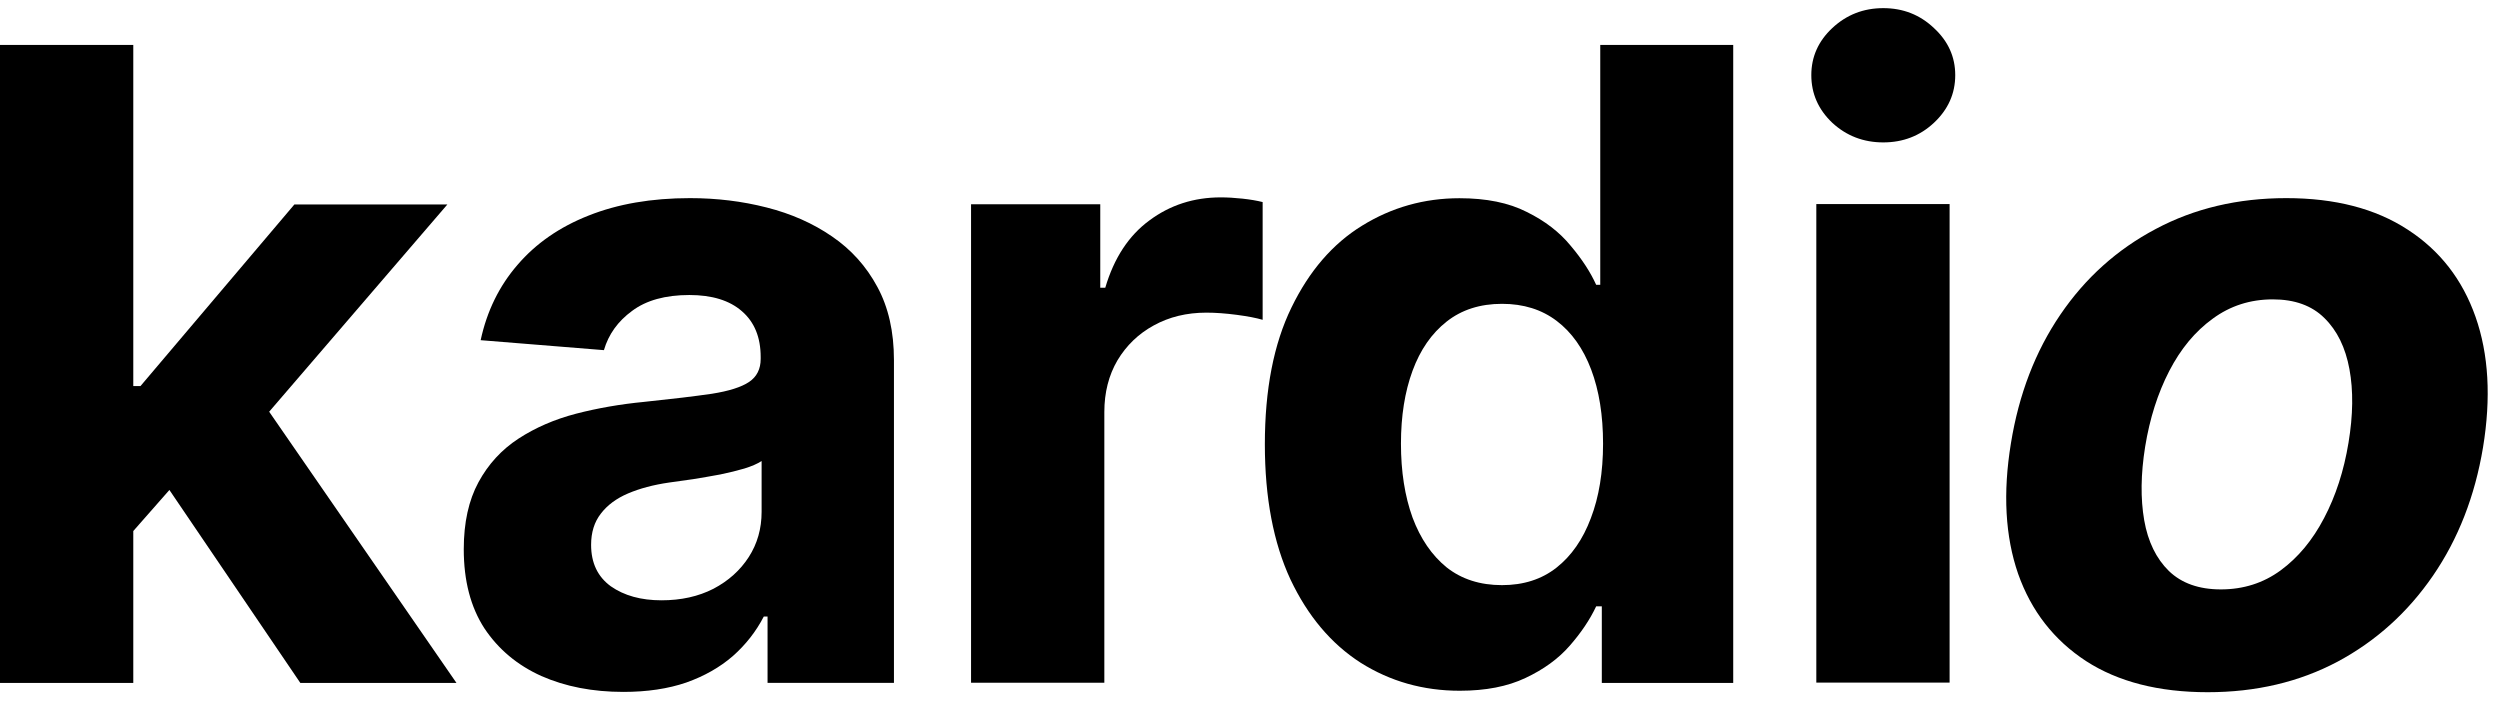
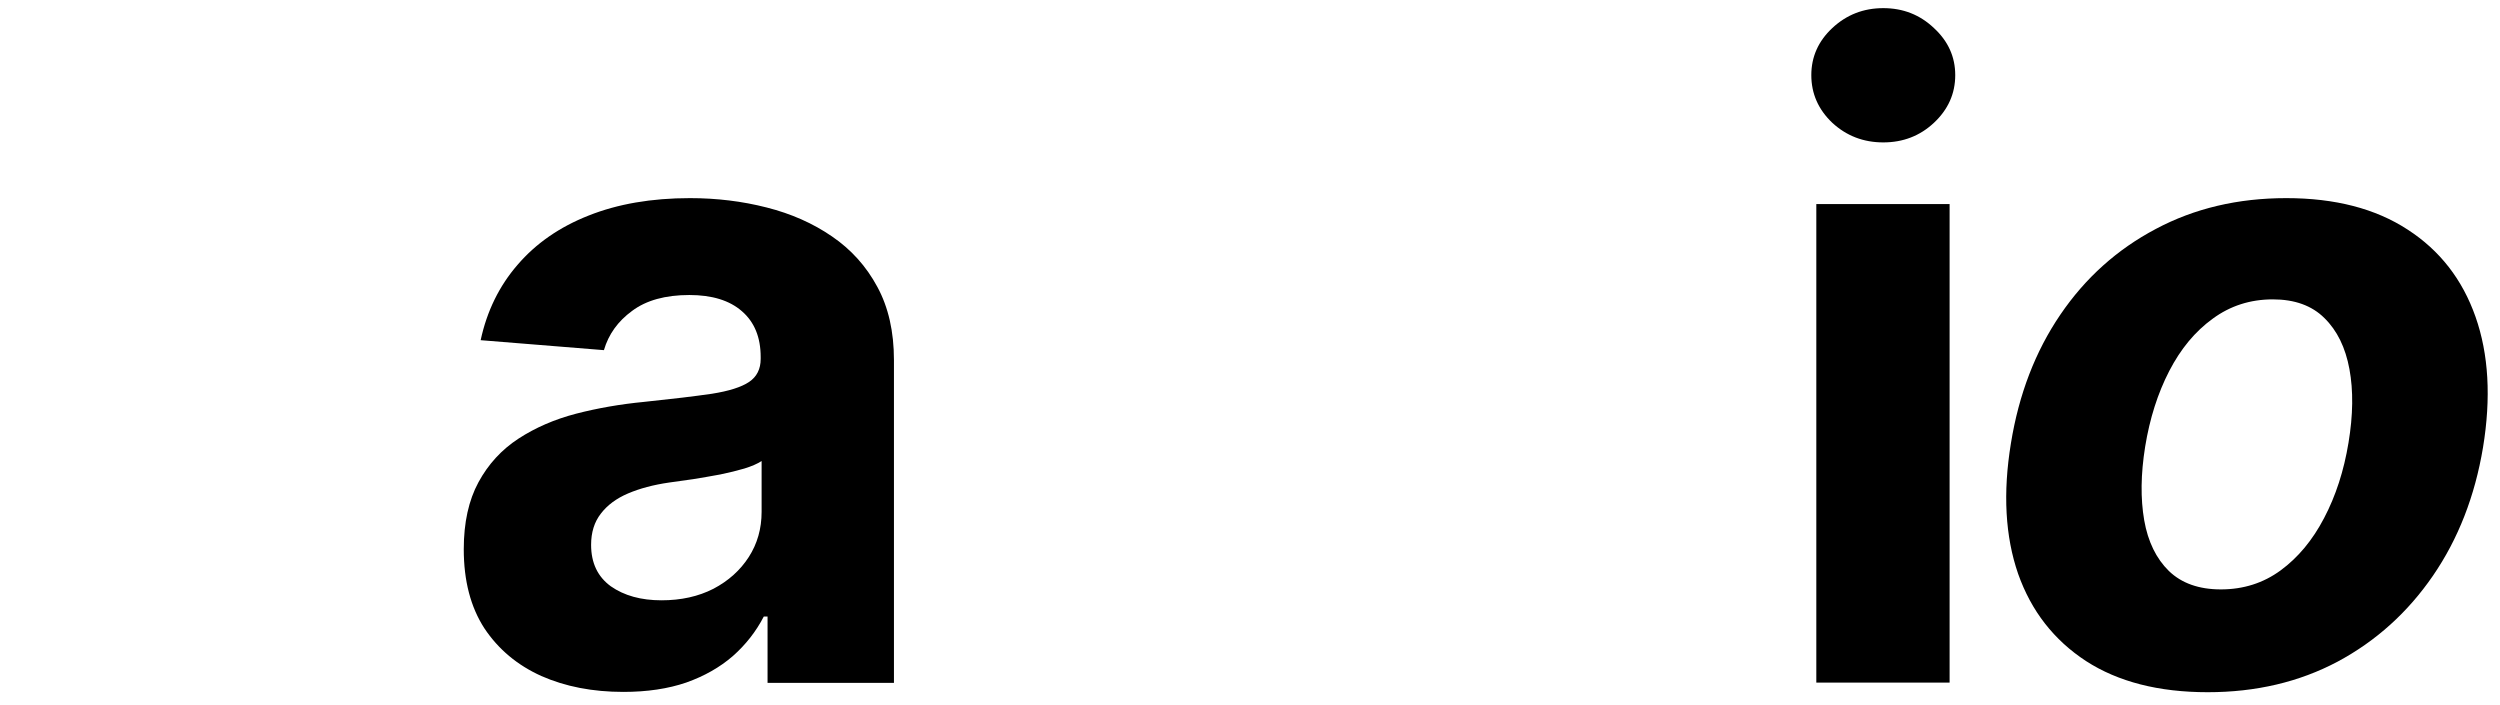
<svg xmlns="http://www.w3.org/2000/svg" width="188" height="53" viewBox="0 0 188 53" fill="none">
  <path d="M166.02 52.054C162.334 52.054 159.284 51.273 156.868 49.711C154.453 48.134 152.751 45.947 151.763 43.152C150.79 40.34 150.61 37.069 151.221 33.336C151.818 29.65 153.057 26.425 154.939 23.661C156.821 20.896 159.213 18.749 162.115 17.218C165.016 15.672 168.287 14.899 171.926 14.899C175.596 14.899 178.639 15.688 181.054 17.265C183.47 18.827 185.172 21.013 186.16 23.825C187.148 26.636 187.336 29.908 186.724 33.64C186.113 37.311 184.858 40.528 182.96 43.292C181.062 46.057 178.67 48.212 175.784 49.758C172.898 51.289 169.643 52.054 166.02 52.054ZM167.008 44.323C168.702 44.323 170.2 43.847 171.502 42.894C172.82 41.926 173.91 40.614 174.772 38.958C175.651 37.287 176.262 35.398 176.608 33.289C176.953 31.212 176.976 29.369 176.678 27.76C176.38 26.136 175.753 24.855 174.796 23.918C173.855 22.981 172.561 22.513 170.914 22.513C169.22 22.513 167.714 22.997 166.397 23.965C165.079 24.918 163.989 26.23 163.126 27.901C162.264 29.572 161.66 31.47 161.315 33.594C160.985 35.655 160.962 37.498 161.244 39.122C161.526 40.731 162.146 42.004 163.103 42.941C164.06 43.862 165.361 44.323 167.008 44.323Z" fill="black" />
  <path d="M136.587 51.331V15.347H146.61V51.331H136.587ZM141.622 10.709C140.132 10.709 138.854 10.217 137.787 9.233C136.736 8.233 136.211 7.039 136.211 5.649C136.211 4.274 136.736 3.095 137.787 2.111C138.854 1.112 140.132 0.612 141.622 0.612C143.112 0.612 144.383 1.112 145.434 2.111C146.5 3.095 147.034 4.274 147.034 5.649C147.034 7.039 146.5 8.233 145.434 9.233C144.383 10.217 143.112 10.709 141.622 10.709Z" fill="black" />
-   <path d="M109.775 51.944C107.03 51.944 104.544 51.241 102.317 49.835C100.105 48.414 98.348 46.329 97.046 43.581C95.76 40.816 95.117 37.427 95.117 33.413C95.117 29.29 95.784 25.862 97.117 23.129C98.45 20.38 100.223 18.326 102.434 16.968C104.661 15.593 107.1 14.906 109.751 14.906C111.775 14.906 113.461 15.249 114.81 15.937C116.174 16.608 117.272 17.452 118.103 18.467C118.95 19.466 119.594 20.45 120.033 21.419H120.339V3.38H130.338V51.358H120.456V45.595H120.033C119.562 46.595 118.896 47.587 118.033 48.57C117.186 49.539 116.08 50.343 114.716 50.983C113.367 51.624 111.72 51.944 109.775 51.944ZM112.951 44.002C114.567 44.002 115.931 43.565 117.045 42.69C118.174 41.8 119.037 40.558 119.633 38.965C120.244 37.372 120.55 35.506 120.55 33.366C120.55 31.227 120.252 29.368 119.656 27.791C119.06 26.213 118.198 24.995 117.068 24.136C115.939 23.277 114.567 22.848 112.951 22.848C111.304 22.848 109.916 23.293 108.787 24.183C107.657 25.073 106.802 26.307 106.222 27.884C105.642 29.462 105.352 31.289 105.352 33.366C105.352 35.459 105.642 37.31 106.222 38.919C106.818 40.511 107.673 41.761 108.787 42.667C109.916 43.557 111.304 44.002 112.951 44.002Z" fill="black" />
-   <path d="M73.023 51.342V15.359H82.74V21.637H83.117C83.775 19.404 84.881 17.717 86.434 16.577C87.987 15.421 89.775 14.843 91.798 14.843C92.3 14.843 92.841 14.874 93.422 14.937C94.002 14.999 94.512 15.085 94.951 15.195V24.05C94.48 23.91 93.829 23.785 92.998 23.675C92.167 23.566 91.406 23.511 90.716 23.511C89.242 23.511 87.924 23.831 86.763 24.472C85.618 25.096 84.709 25.971 84.034 27.096C83.376 28.22 83.046 29.516 83.046 30.984V51.342H73.023Z" fill="black" />
  <path d="M46.874 52.031C44.568 52.031 42.514 51.632 40.71 50.836C38.906 50.024 37.479 48.829 36.428 47.252C35.393 45.658 34.875 43.675 34.875 41.301C34.875 39.302 35.244 37.623 35.981 36.264C36.718 34.906 37.722 33.812 38.992 32.984C40.263 32.157 41.706 31.532 43.321 31.11C44.953 30.689 46.662 30.392 48.45 30.22C50.552 30.002 52.246 29.798 53.532 29.611C54.818 29.408 55.752 29.111 56.332 28.721C56.912 28.33 57.203 27.753 57.203 26.987V26.847C57.203 25.363 56.732 24.215 55.791 23.403C54.865 22.591 53.548 22.185 51.838 22.185C50.035 22.185 48.599 22.583 47.533 23.38C46.466 24.16 45.76 25.144 45.415 26.331L36.145 25.582C36.616 23.395 37.541 21.505 38.922 19.912C40.302 18.304 42.082 17.07 44.262 16.211C46.458 15.336 48.999 14.899 51.885 14.899C53.893 14.899 55.814 15.133 57.65 15.602C59.5 16.07 61.139 16.797 62.567 17.78C64.01 18.764 65.147 20.029 65.978 21.576C66.809 23.106 67.225 24.941 67.225 27.081V51.351H57.72V46.361H57.438C56.857 47.486 56.081 48.477 55.109 49.337C54.136 50.18 52.968 50.844 51.603 51.328C50.238 51.796 48.662 52.031 46.874 52.031ZM49.744 45.143C51.219 45.143 52.52 44.854 53.65 44.276C54.779 43.683 55.665 42.886 56.309 41.887C56.952 40.887 57.273 39.755 57.273 38.49V34.671C56.959 34.874 56.528 35.062 55.979 35.233C55.446 35.39 54.842 35.538 54.167 35.679C53.493 35.803 52.819 35.921 52.144 36.03C51.47 36.124 50.858 36.21 50.309 36.288C49.133 36.459 48.105 36.733 47.227 37.108C46.349 37.483 45.666 37.99 45.18 38.63C44.694 39.255 44.451 40.036 44.451 40.973C44.451 42.332 44.945 43.37 45.933 44.089C46.937 44.792 48.207 45.143 49.744 45.143Z" fill="black" />
-   <path d="M9.082 41.004L9.105 29.032H10.564L22.139 15.374H33.644L18.093 33.46H15.716L9.082 41.004ZM0 51.358V3.38H10.023V51.358H0ZM22.586 51.358L11.952 35.686L18.634 28.634L34.327 51.358H22.586Z" fill="black" />
</svg>